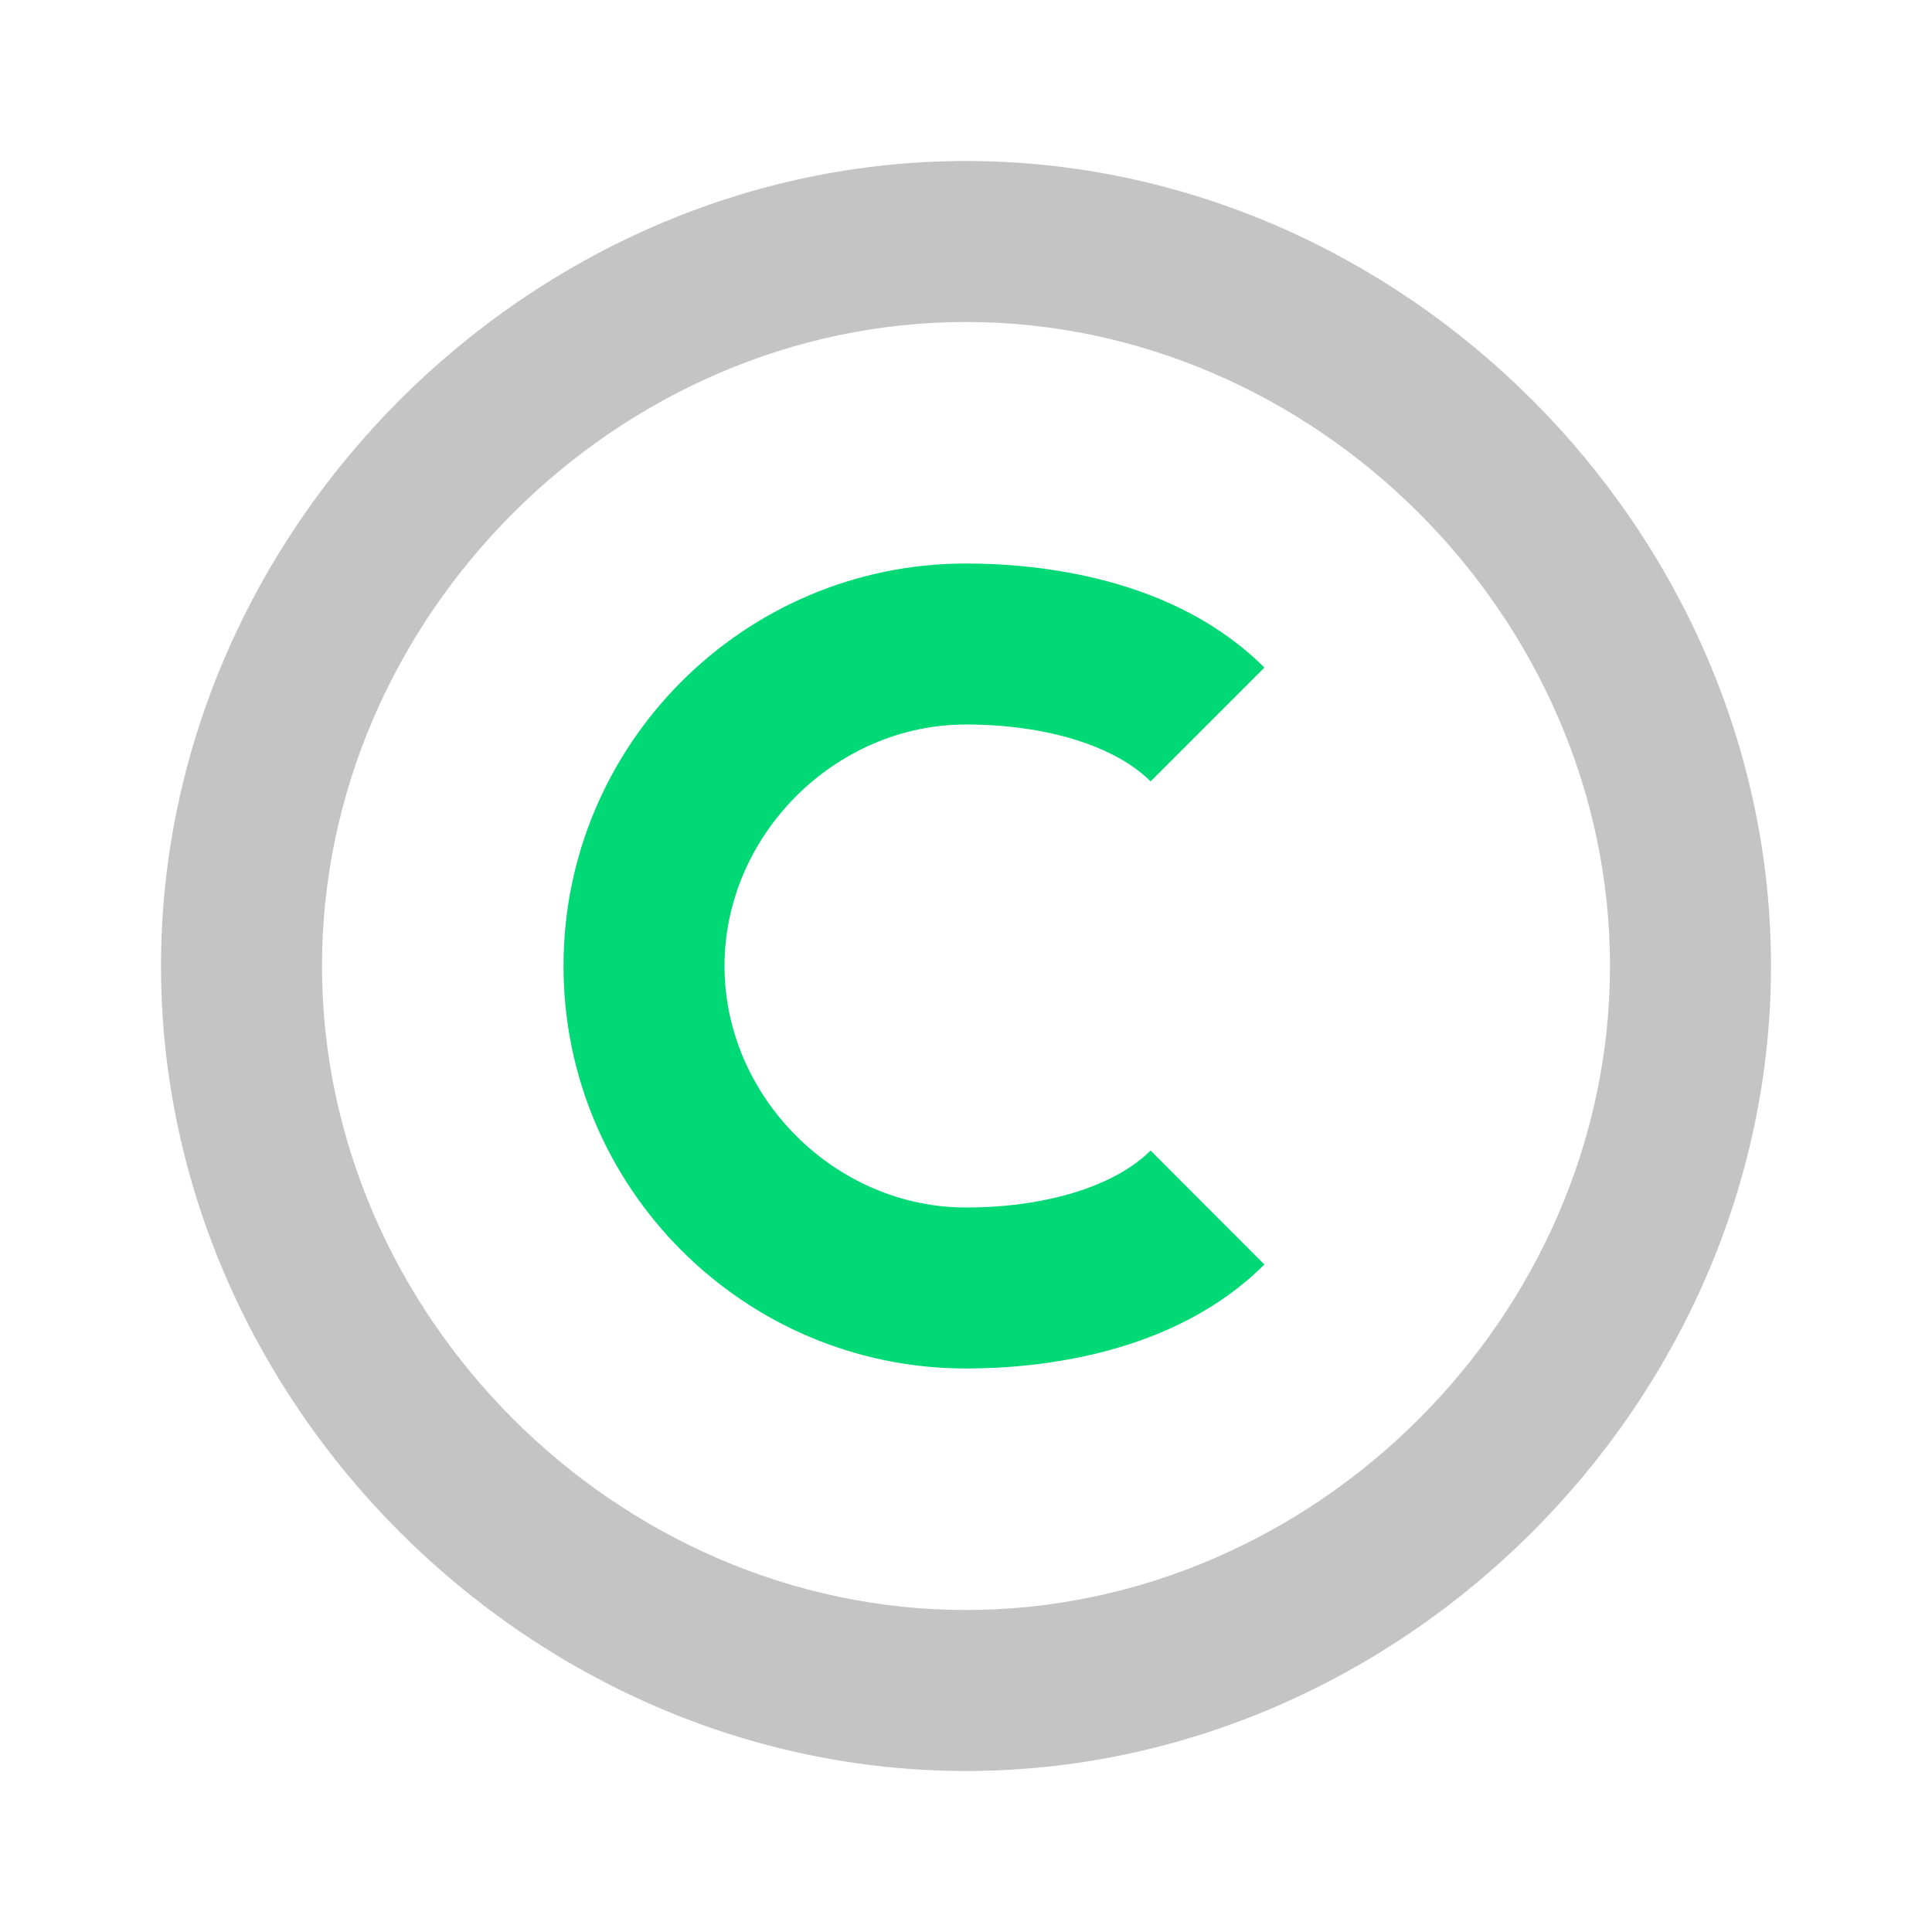
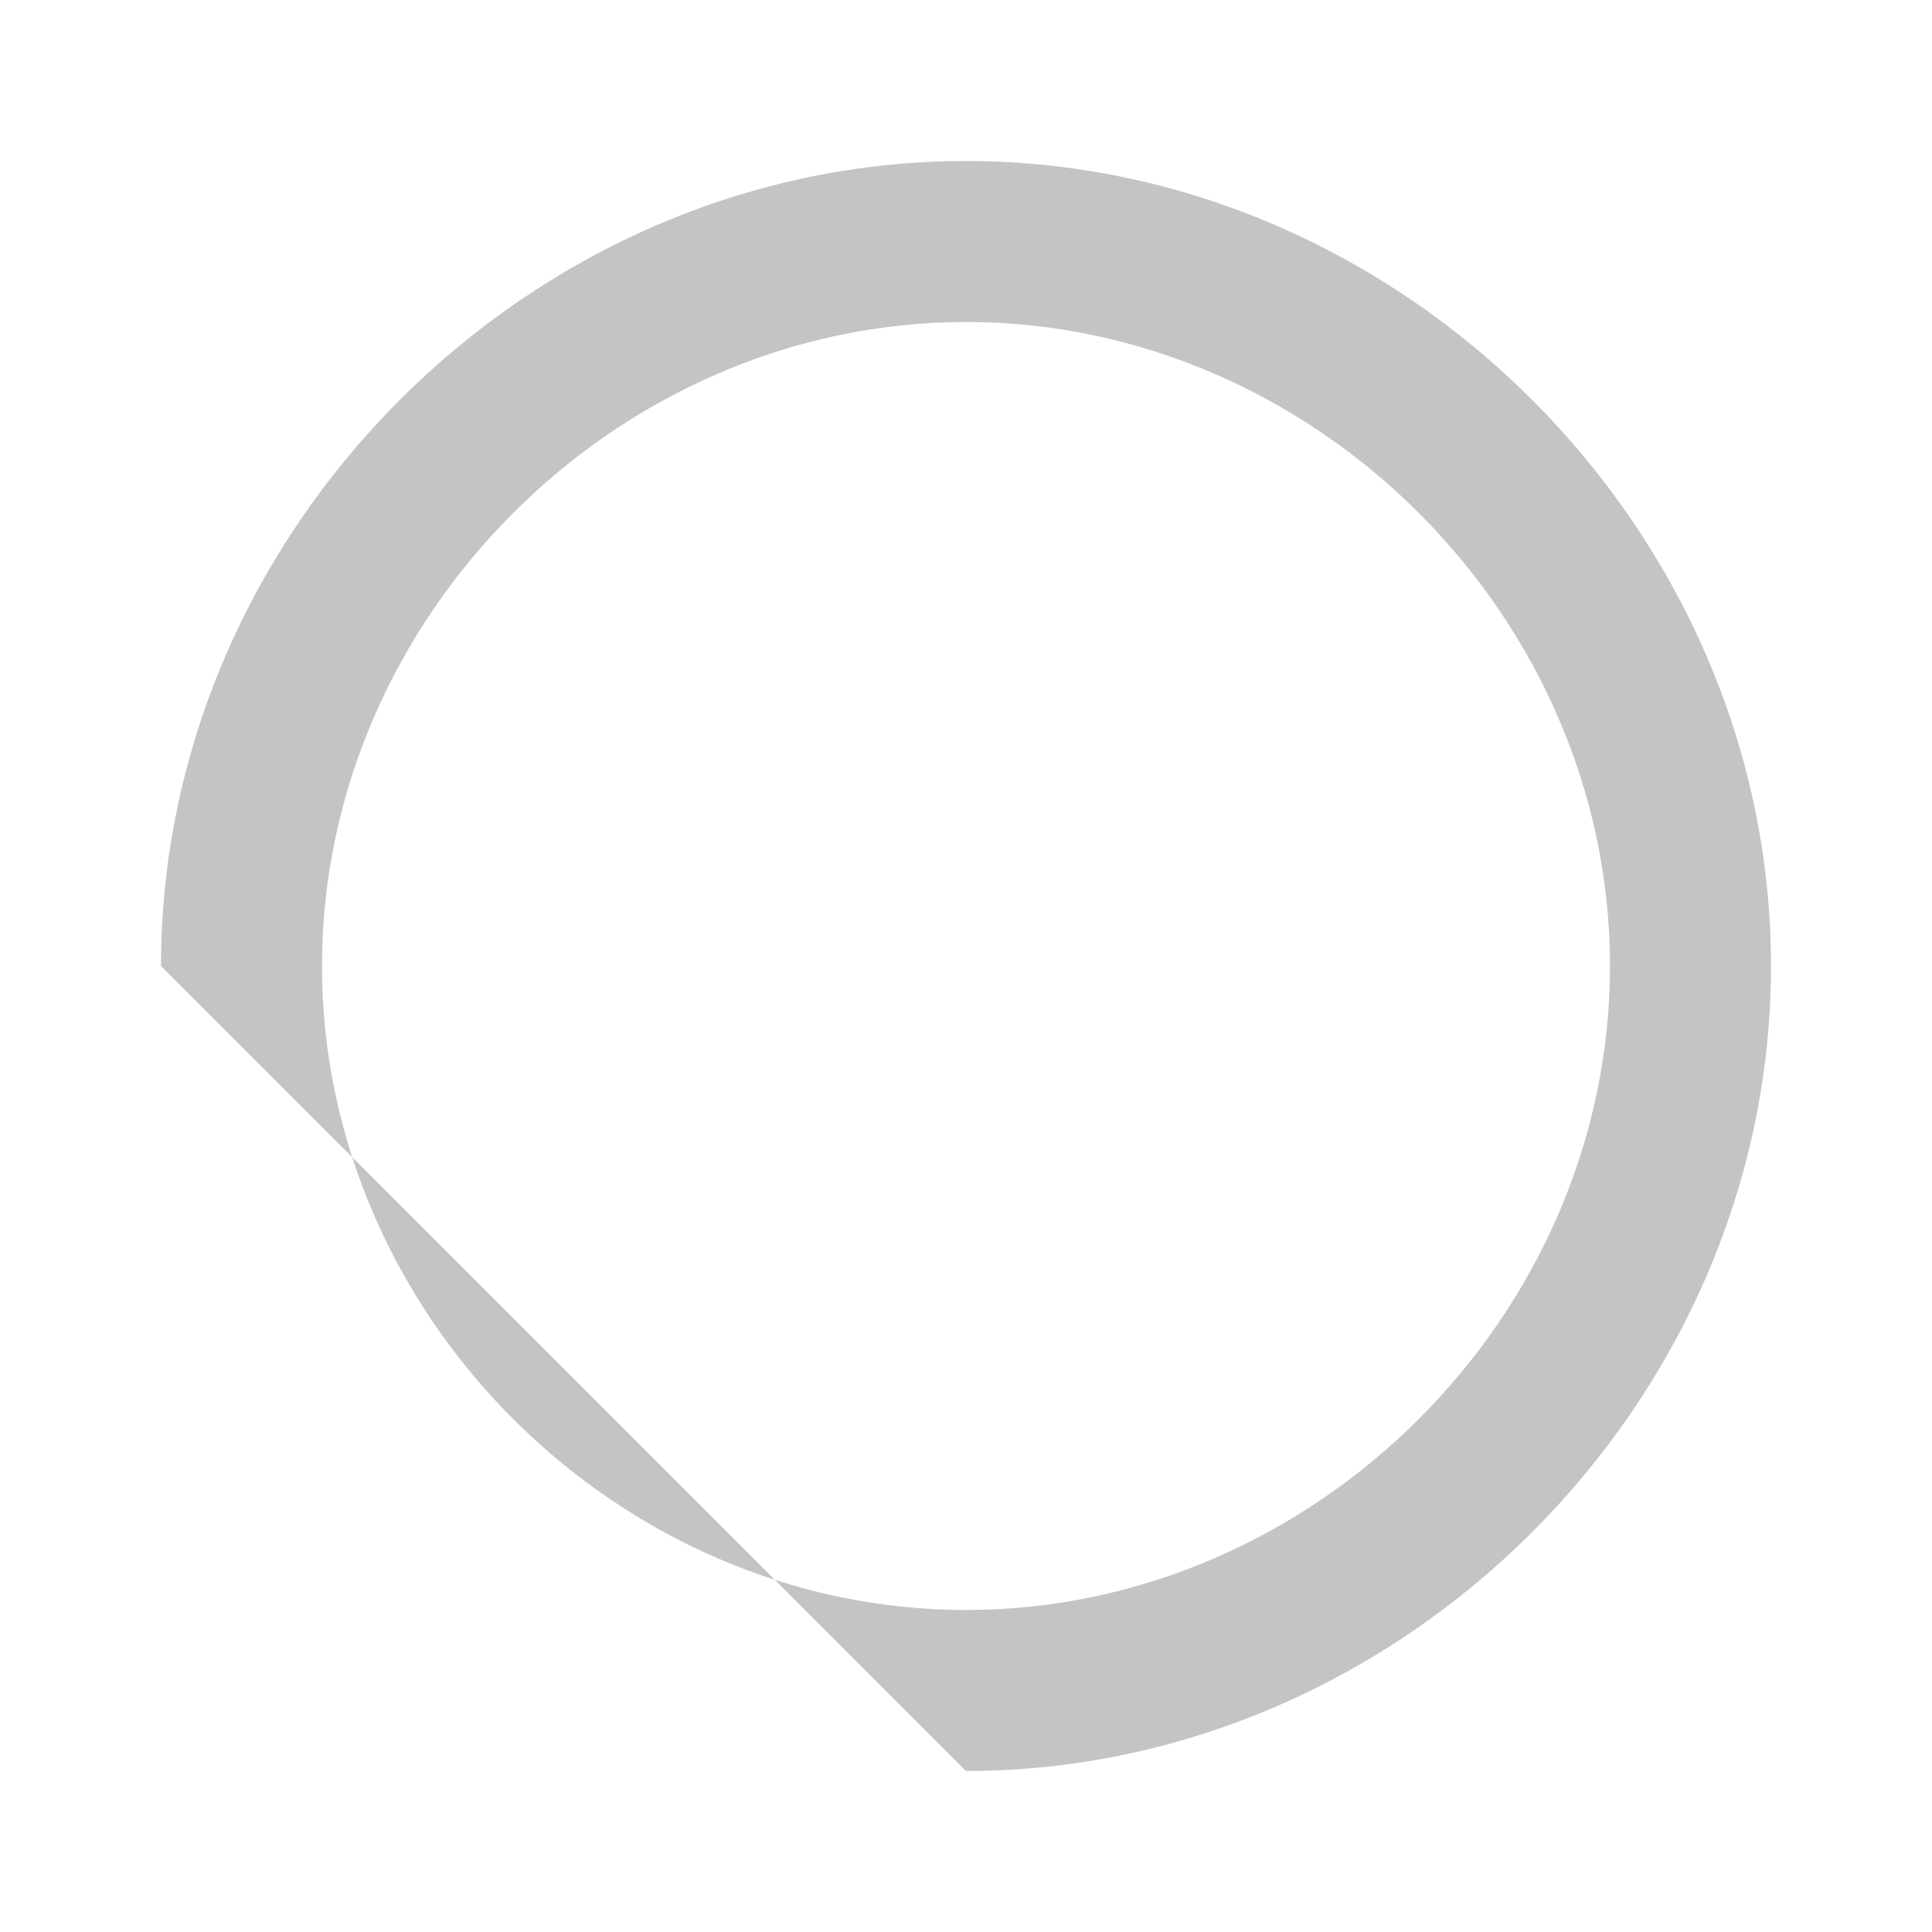
<svg xmlns="http://www.w3.org/2000/svg" width="24" height="24" viewBox="0 0 24 24" fill="none">
-   <path d="M12 22C17.421 22 22 17.421 22 12C22 6.579 17.421 2 12 2C6.579 2 2 6.579 2 12C2 17.421 6.579 22 12 22ZM12 4C16.337 4 20 7.663 20 12C20 16.337 16.337 20 12 20C7.663 20 4 16.337 4 12C4 7.663 7.663 4 12 4Z" fill="#C4C4C4" />
-   <path d="M12 17C12.901 17 14.581 16.832 15.707 15.708L14.293 14.292C13.85 14.735 12.992 15 12 15C10.374 15 9 13.626 9 12C9 10.374 10.374 9 12 9C12.993 9 13.851 9.265 14.293 9.707L15.707 8.293C14.582 7.168 12.901 7 12 7C9.243 7 7 9.243 7 12C7 14.757 9.243 17 12 17Z" fill="#00D975" />
+   <path d="M12 22C17.421 22 22 17.421 22 12C22 6.579 17.421 2 12 2C6.579 2 2 6.579 2 12ZM12 4C16.337 4 20 7.663 20 12C20 16.337 16.337 20 12 20C7.663 20 4 16.337 4 12C4 7.663 7.663 4 12 4Z" fill="#C4C4C4" />
</svg>